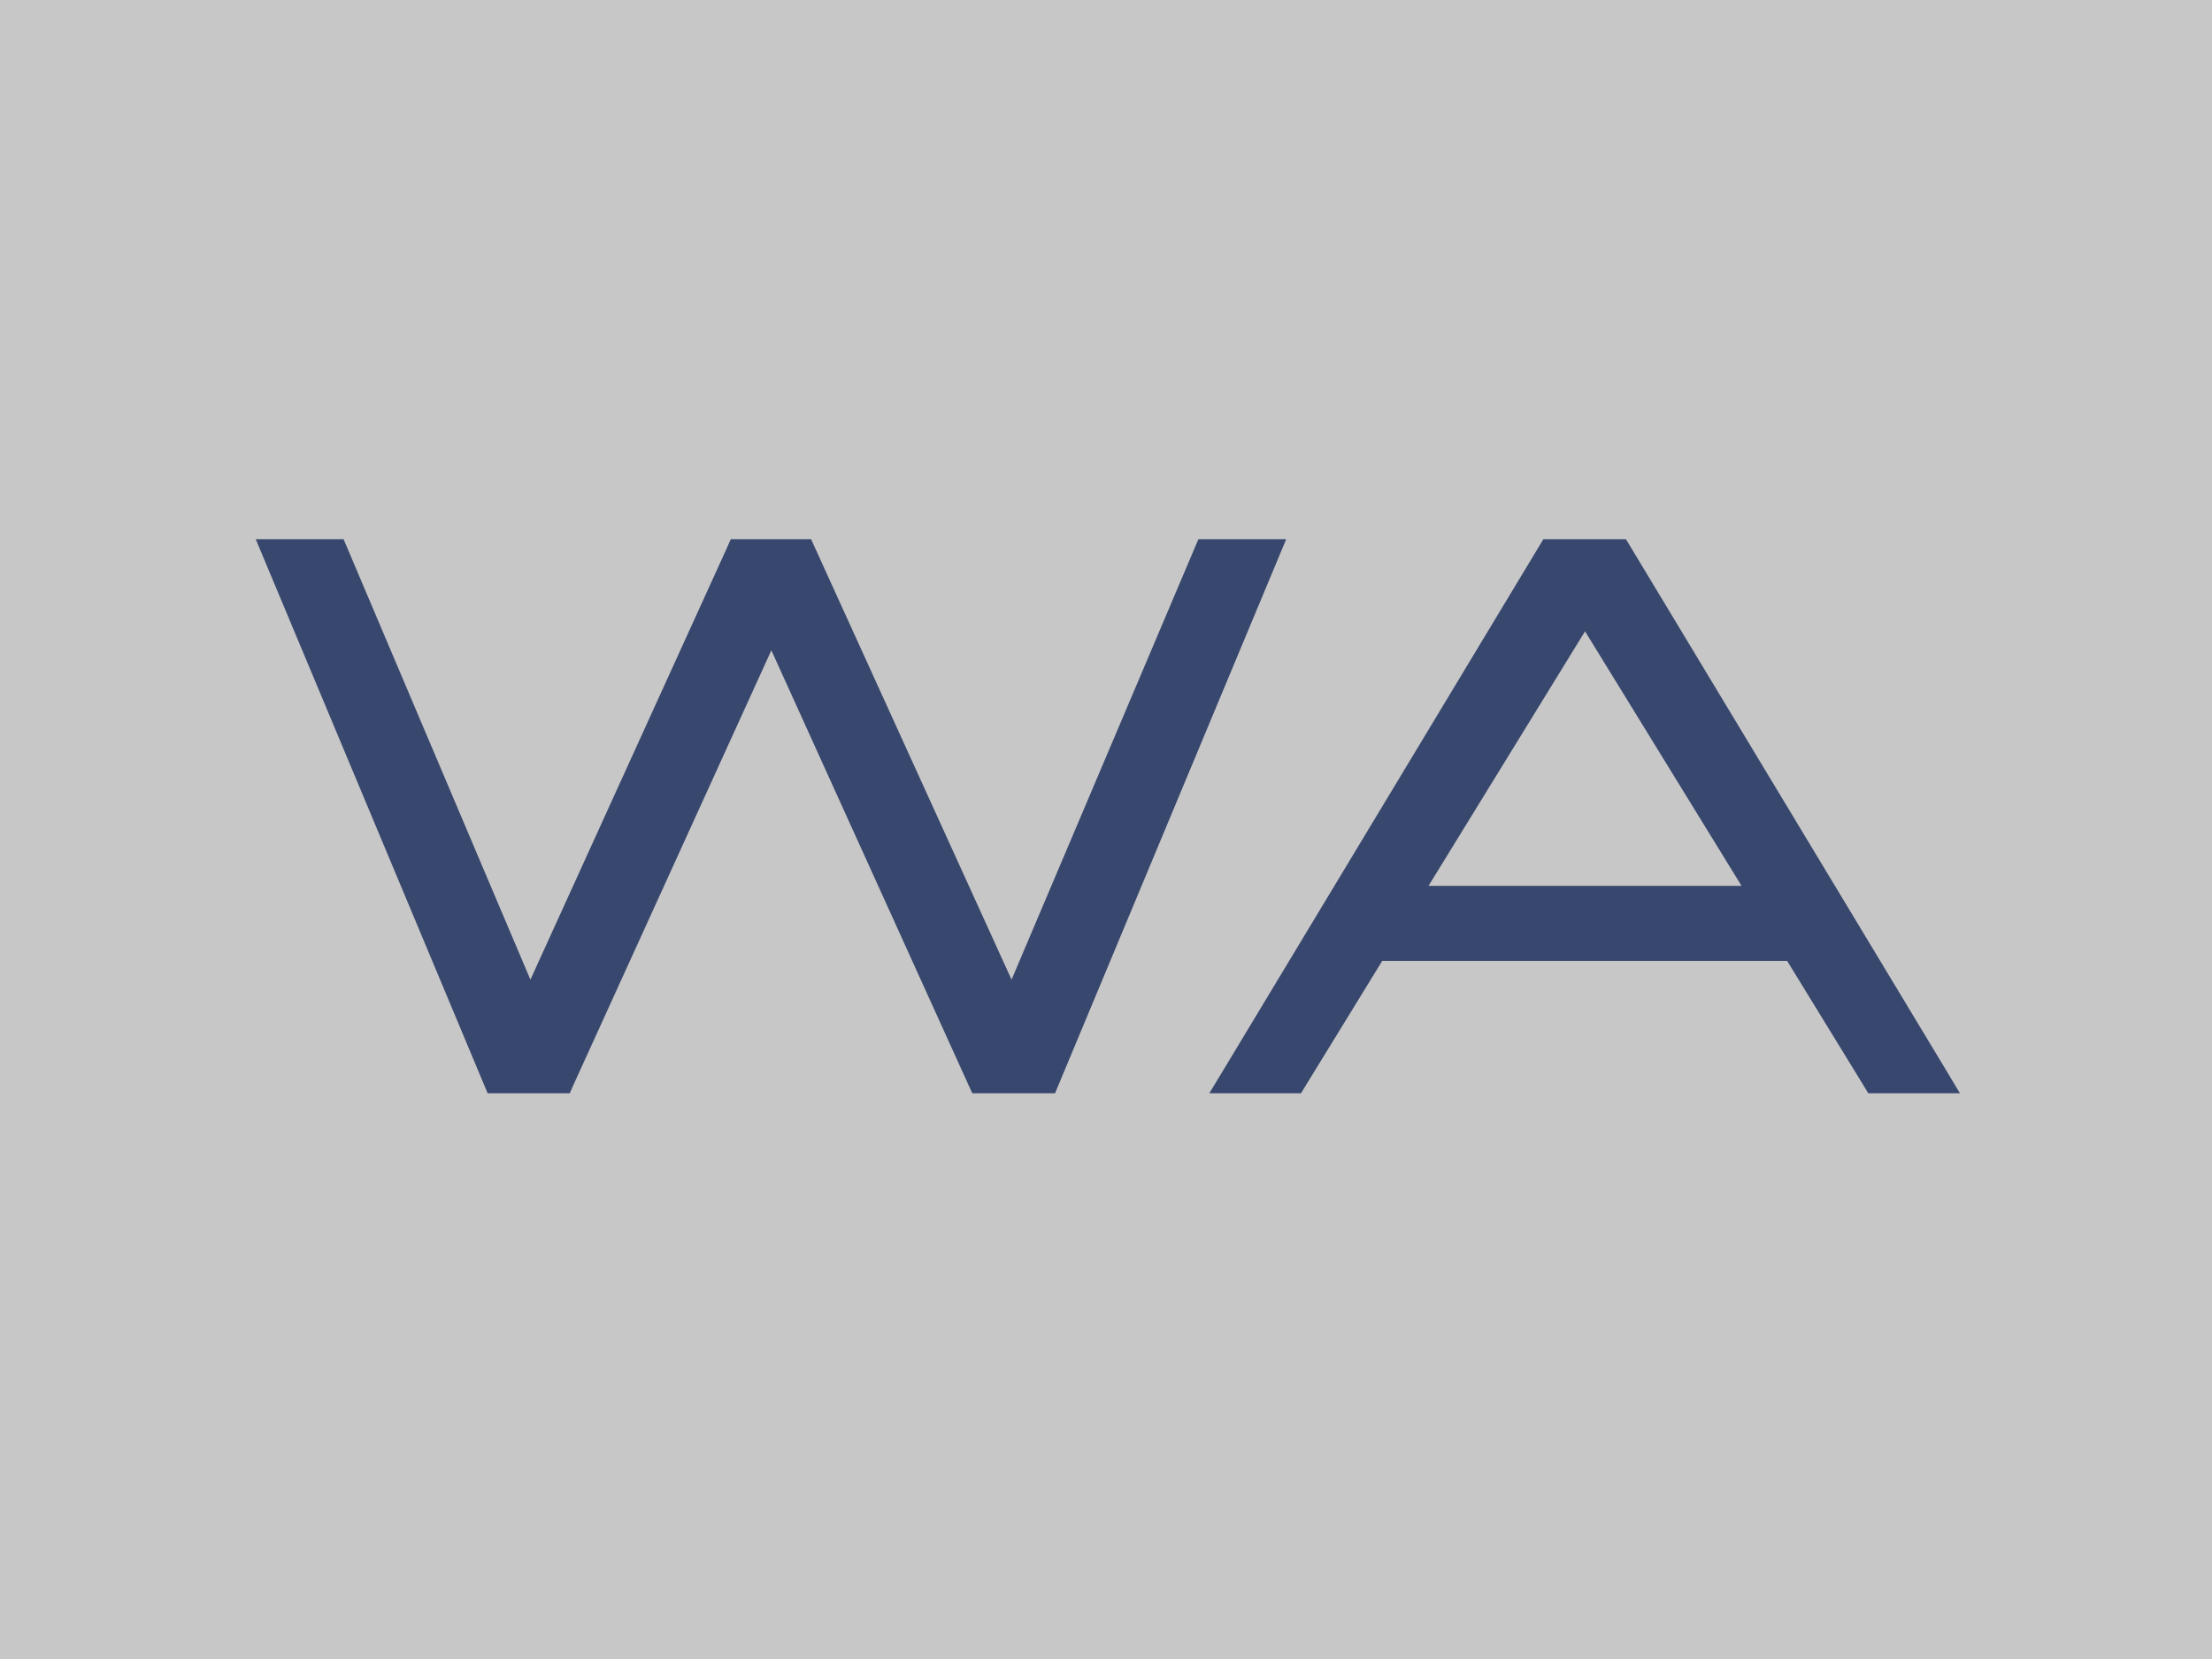
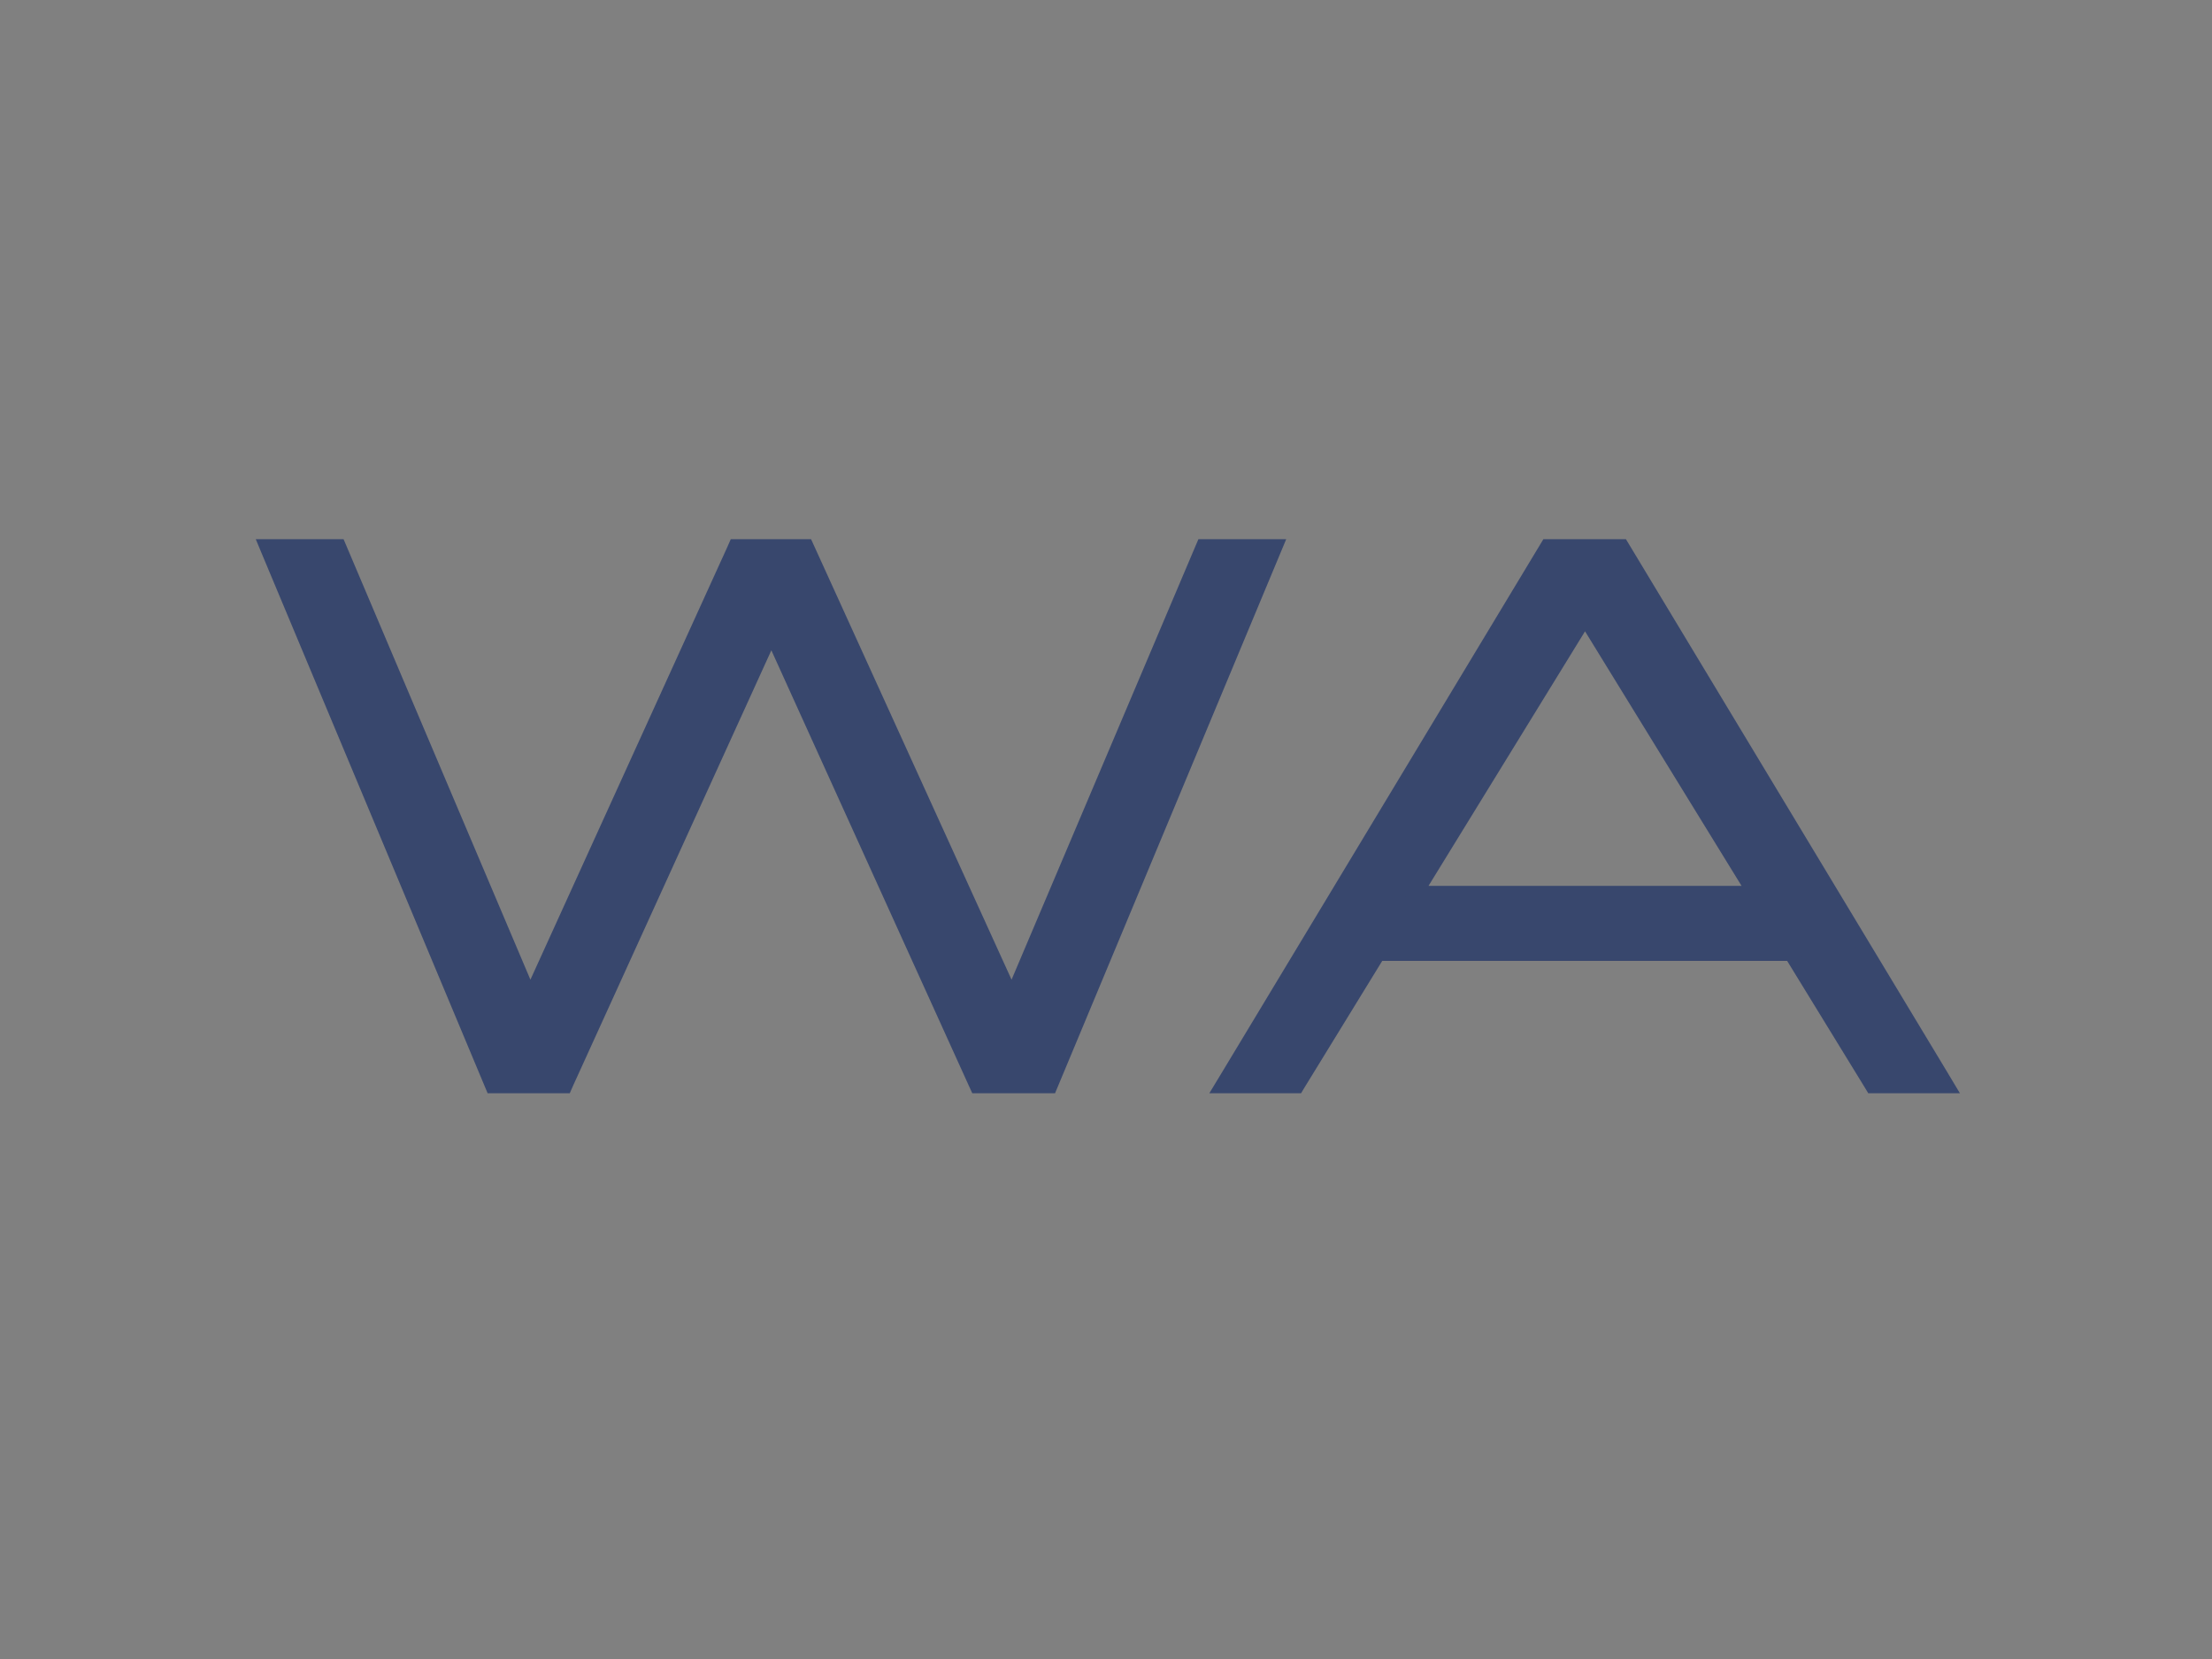
<svg xmlns="http://www.w3.org/2000/svg" width="32" height="24" viewBox="0 0 32 24" fill="none">
  <rect x="0" y="0" width="32" height="24" fill="#808080" stroke="none" />
  <g opacity="0.56">
-     <rect width="32" height="24" fill="white" />
-     <path d="M11.696 7.959L11.669 7.9H11.605H10.702H10.637L10.611 7.959L7.67 14.421L4.93 7.961L4.904 7.9H4.838H4H3.85L3.908 8.039L7.095 15.654L7.121 15.716H7.188H8.112H8.177L8.203 15.657L11.159 9.166L14.103 15.657L14.13 15.716H14.194H15.13H15.196L15.222 15.654L18.399 8.039L18.457 7.9H18.307H17.469H17.403L17.377 7.961L14.637 14.421L11.696 7.959ZM27.055 15.668L27.084 15.716H27.14H28H28.177L28.086 15.564L23.494 7.948L23.465 7.9H23.409H22.441H22.384L22.355 7.948L17.764 15.564L17.672 15.716H17.849H18.709H18.765L18.794 15.668L19.94 13.801H25.91L27.055 15.668ZM25.373 12.915H20.487L22.93 8.942L25.373 12.915Z" fill="#001A5F" stroke="#001A5F" stroke-width="0.2" />
+     <path d="M11.696 7.959L11.669 7.9H11.605H10.702H10.637L10.611 7.959L7.67 14.421L4.93 7.961L4.904 7.9H4.838H4H3.85L3.908 8.039L7.095 15.654L7.121 15.716H7.188H8.112H8.177L8.203 15.657L11.159 9.166L14.103 15.657L14.13 15.716H14.194H15.13H15.196L15.222 15.654L18.399 8.039L18.457 7.9H18.307H17.469H17.403L17.377 7.961L14.637 14.421L11.696 7.959ZM27.055 15.668L27.084 15.716H27.14H28H28.177L28.086 15.564L23.494 7.948L23.465 7.9H23.409H22.441H22.384L22.355 7.948L17.764 15.564L17.672 15.716H17.849H18.709H18.765L18.794 15.668L19.94 13.801H25.91L27.055 15.668ZM25.373 12.915H20.487L22.93 8.942Z" fill="#001A5F" stroke="#001A5F" stroke-width="0.2" />
  </g>
</svg>